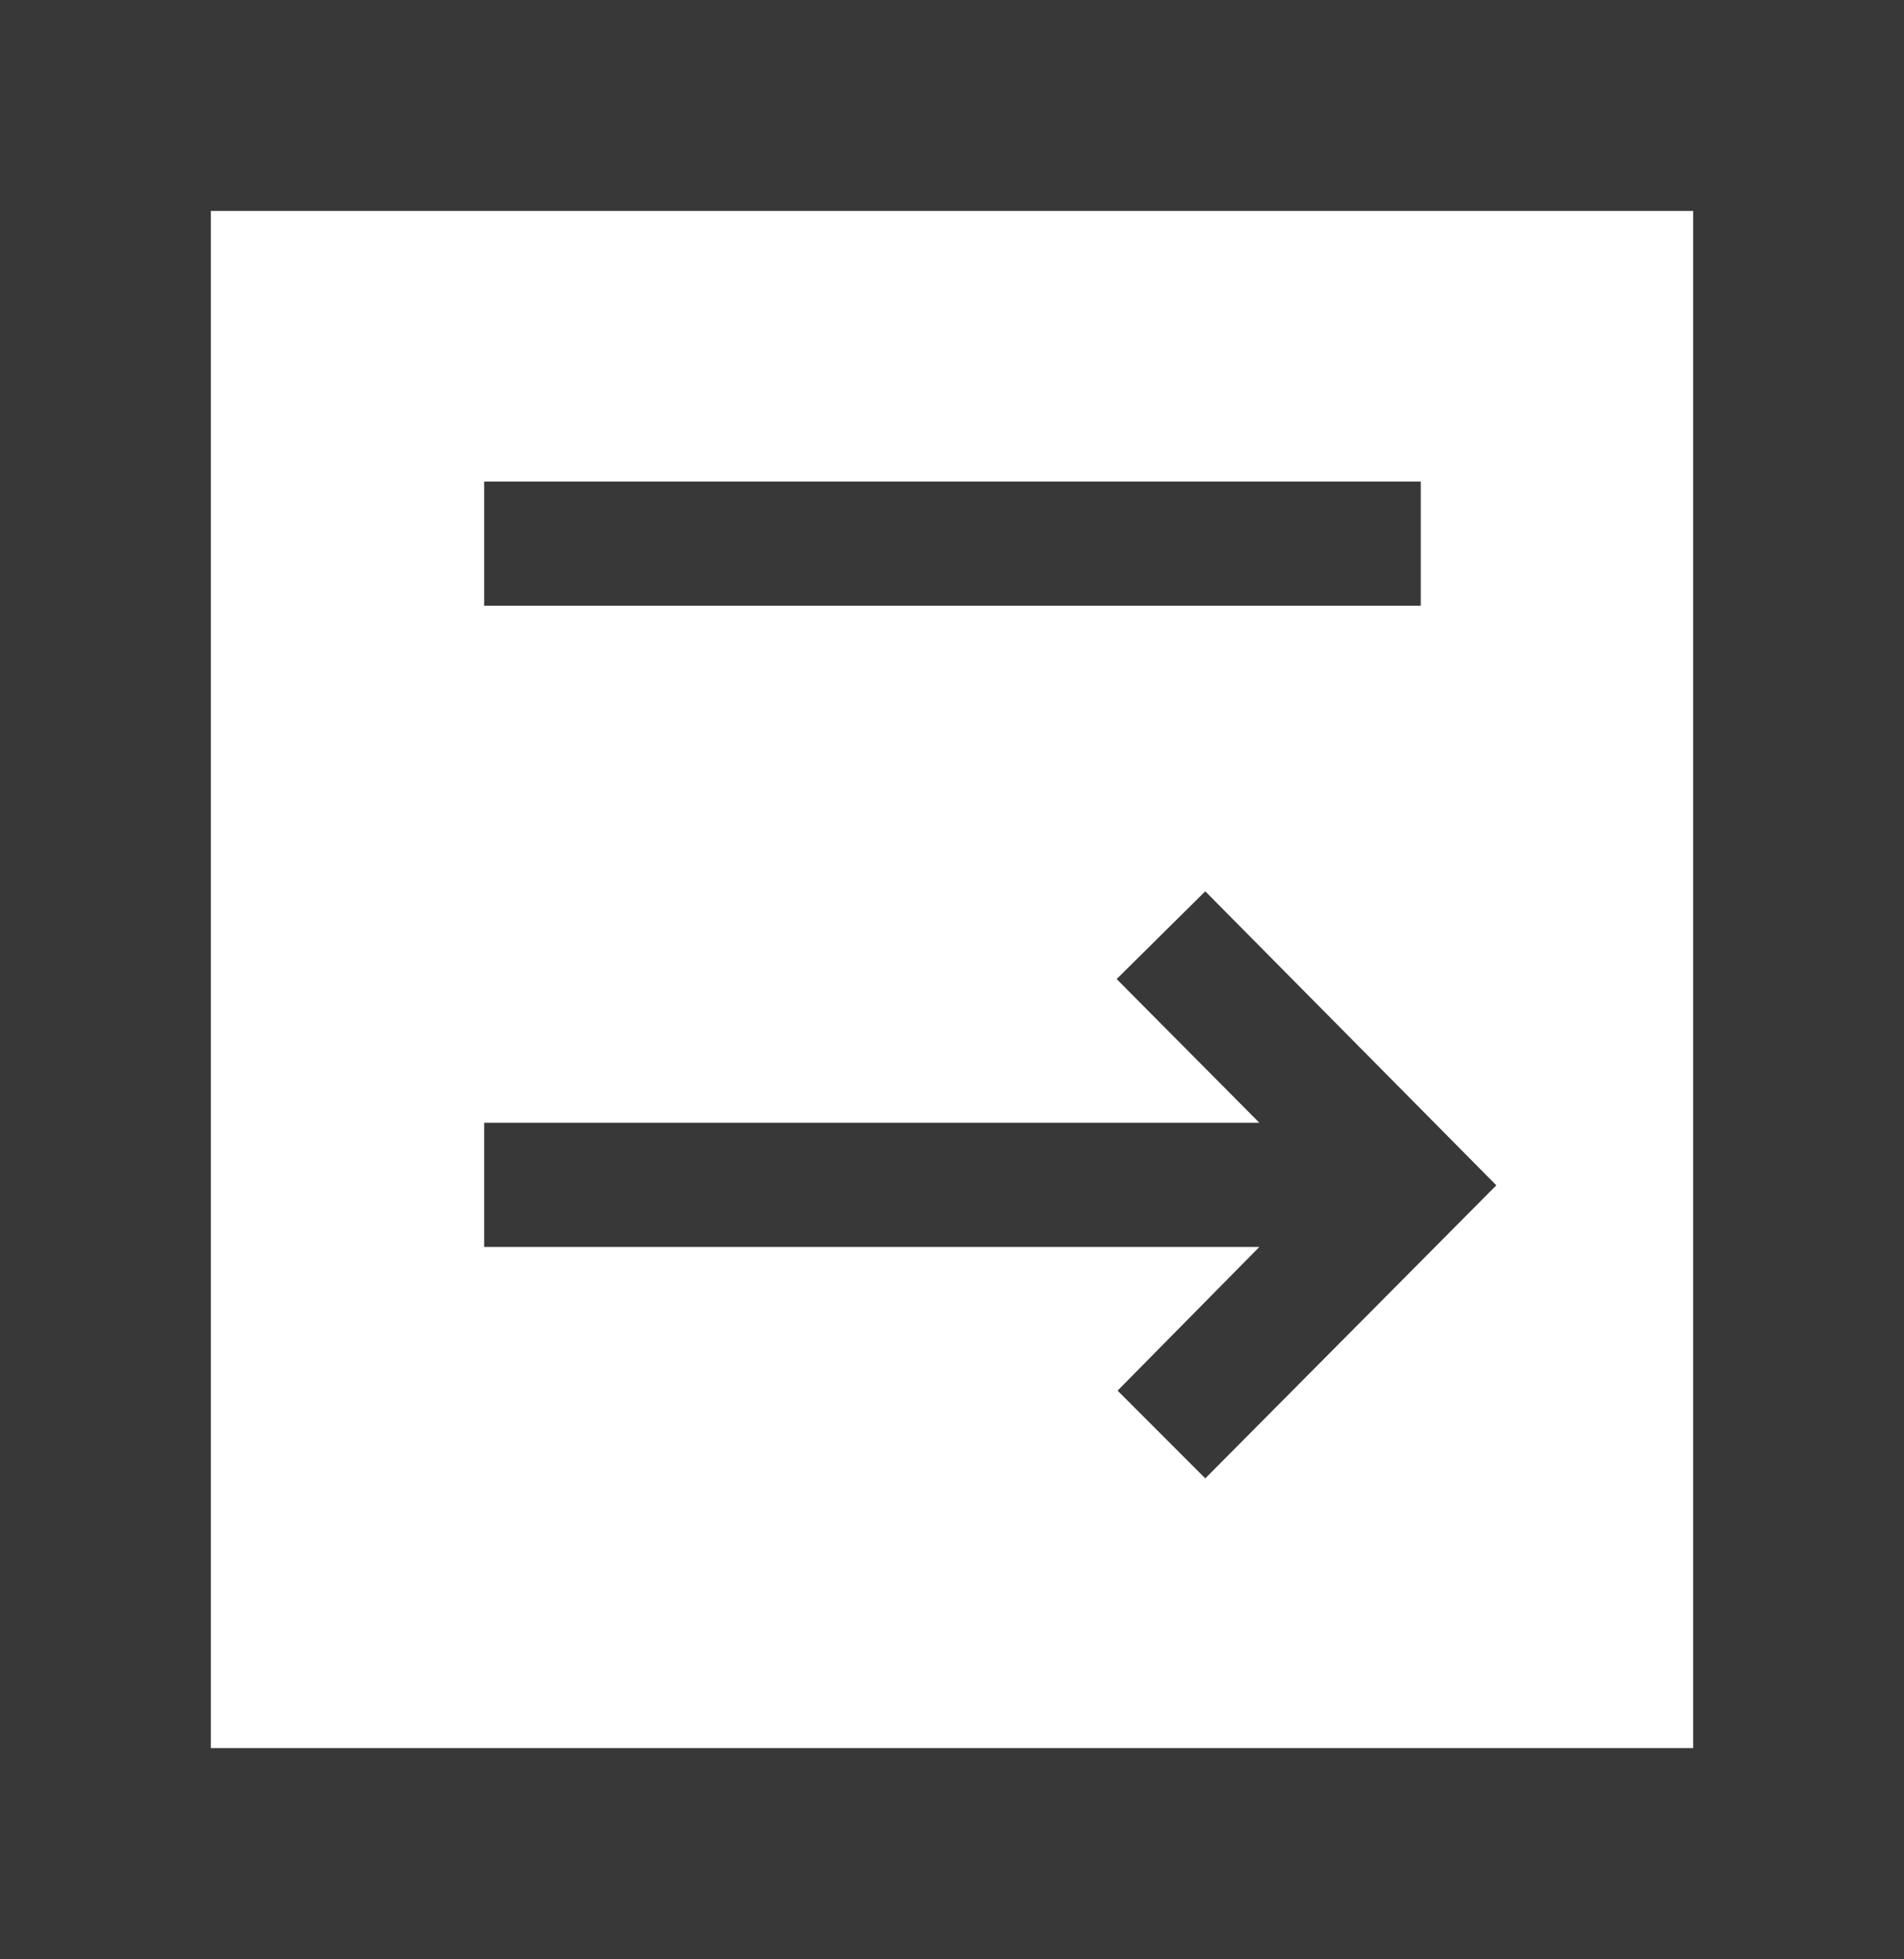
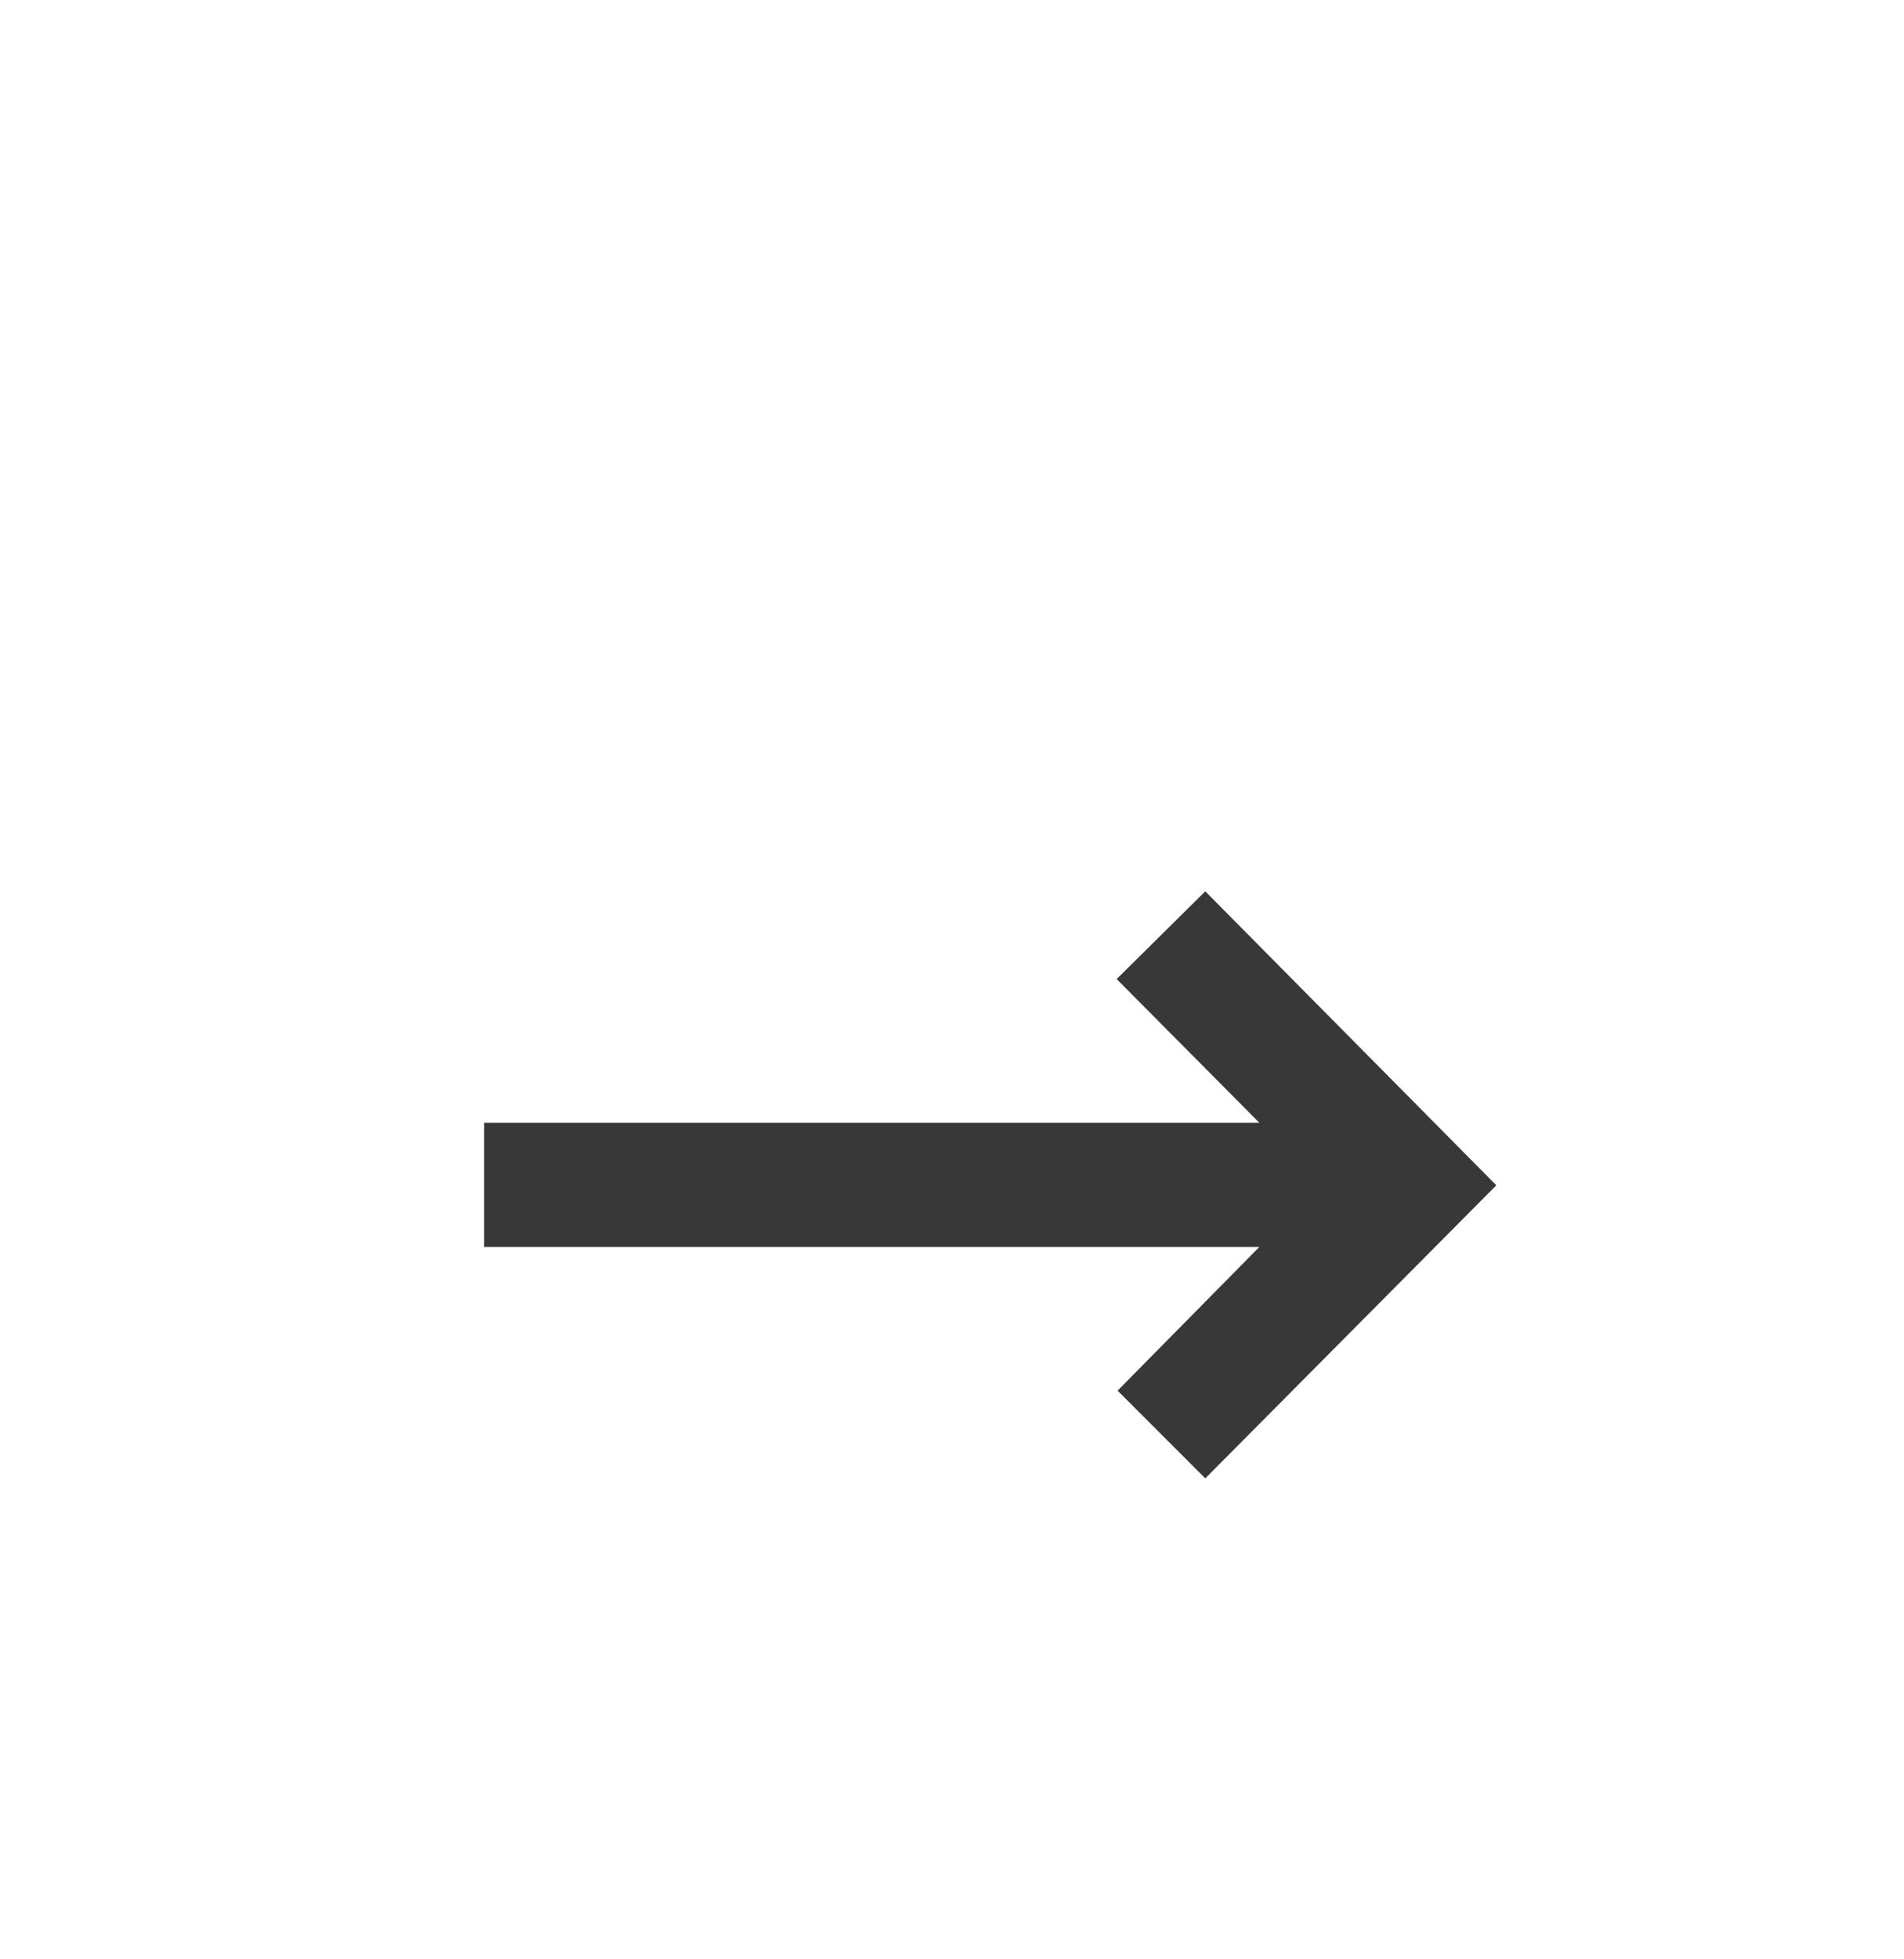
<svg xmlns="http://www.w3.org/2000/svg" id="uuid-5f962101-00c1-4b68-85c4-c2033cc1ac8c" viewBox="0 0 20.41 20.99">
  <g id="uuid-2cc873c0-ce6b-4caa-9928-ad3bc5295300">
    <g>
-       <path d="M20.41,20.99H0V0H20.41V20.99ZM2.26,18.73h15.89V2.26H2.26V18.73Z" fill="#383838" />
-       <rect x="5.19" y="5.16" width="10.04" height="1.33" fill="#383838" />
      <polygon points="11.97 10.49 13.5 12.03 5.19 12.03 5.19 13.36 13.5 13.36 11.98 14.9 12.92 15.84 16.04 12.7 12.92 9.55 11.97 10.49" fill="#383838" />
    </g>
  </g>
</svg>